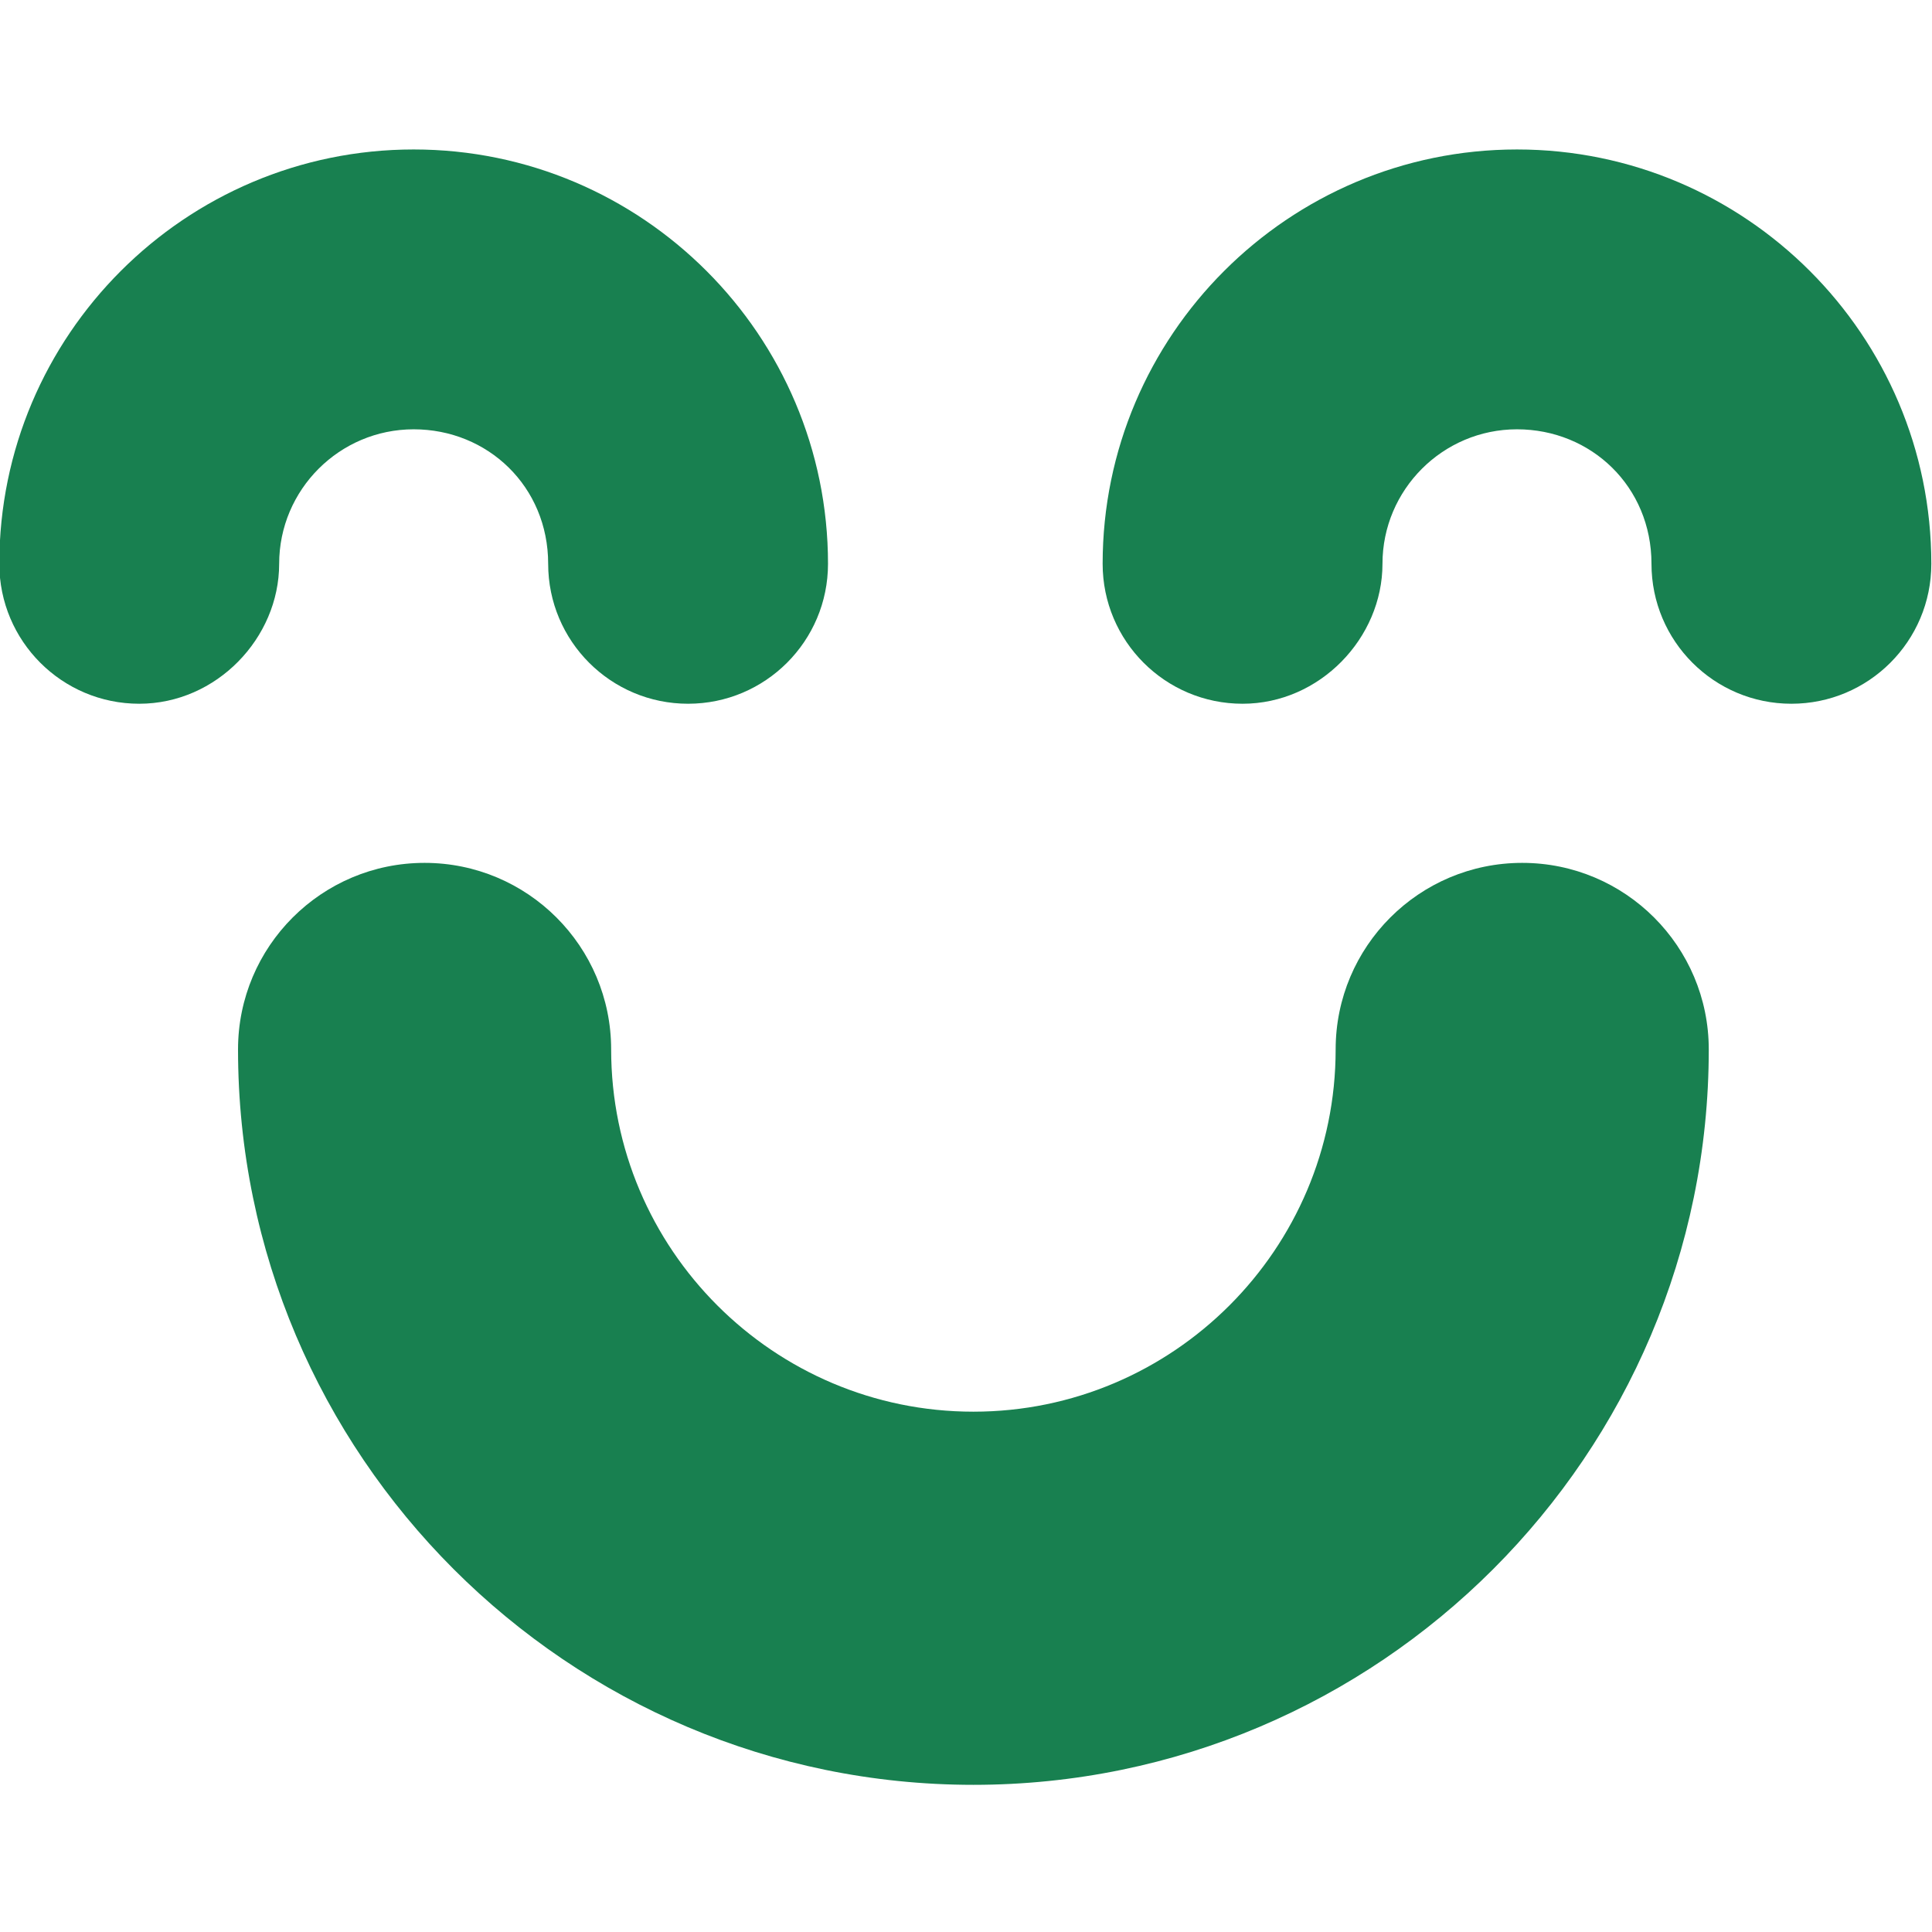
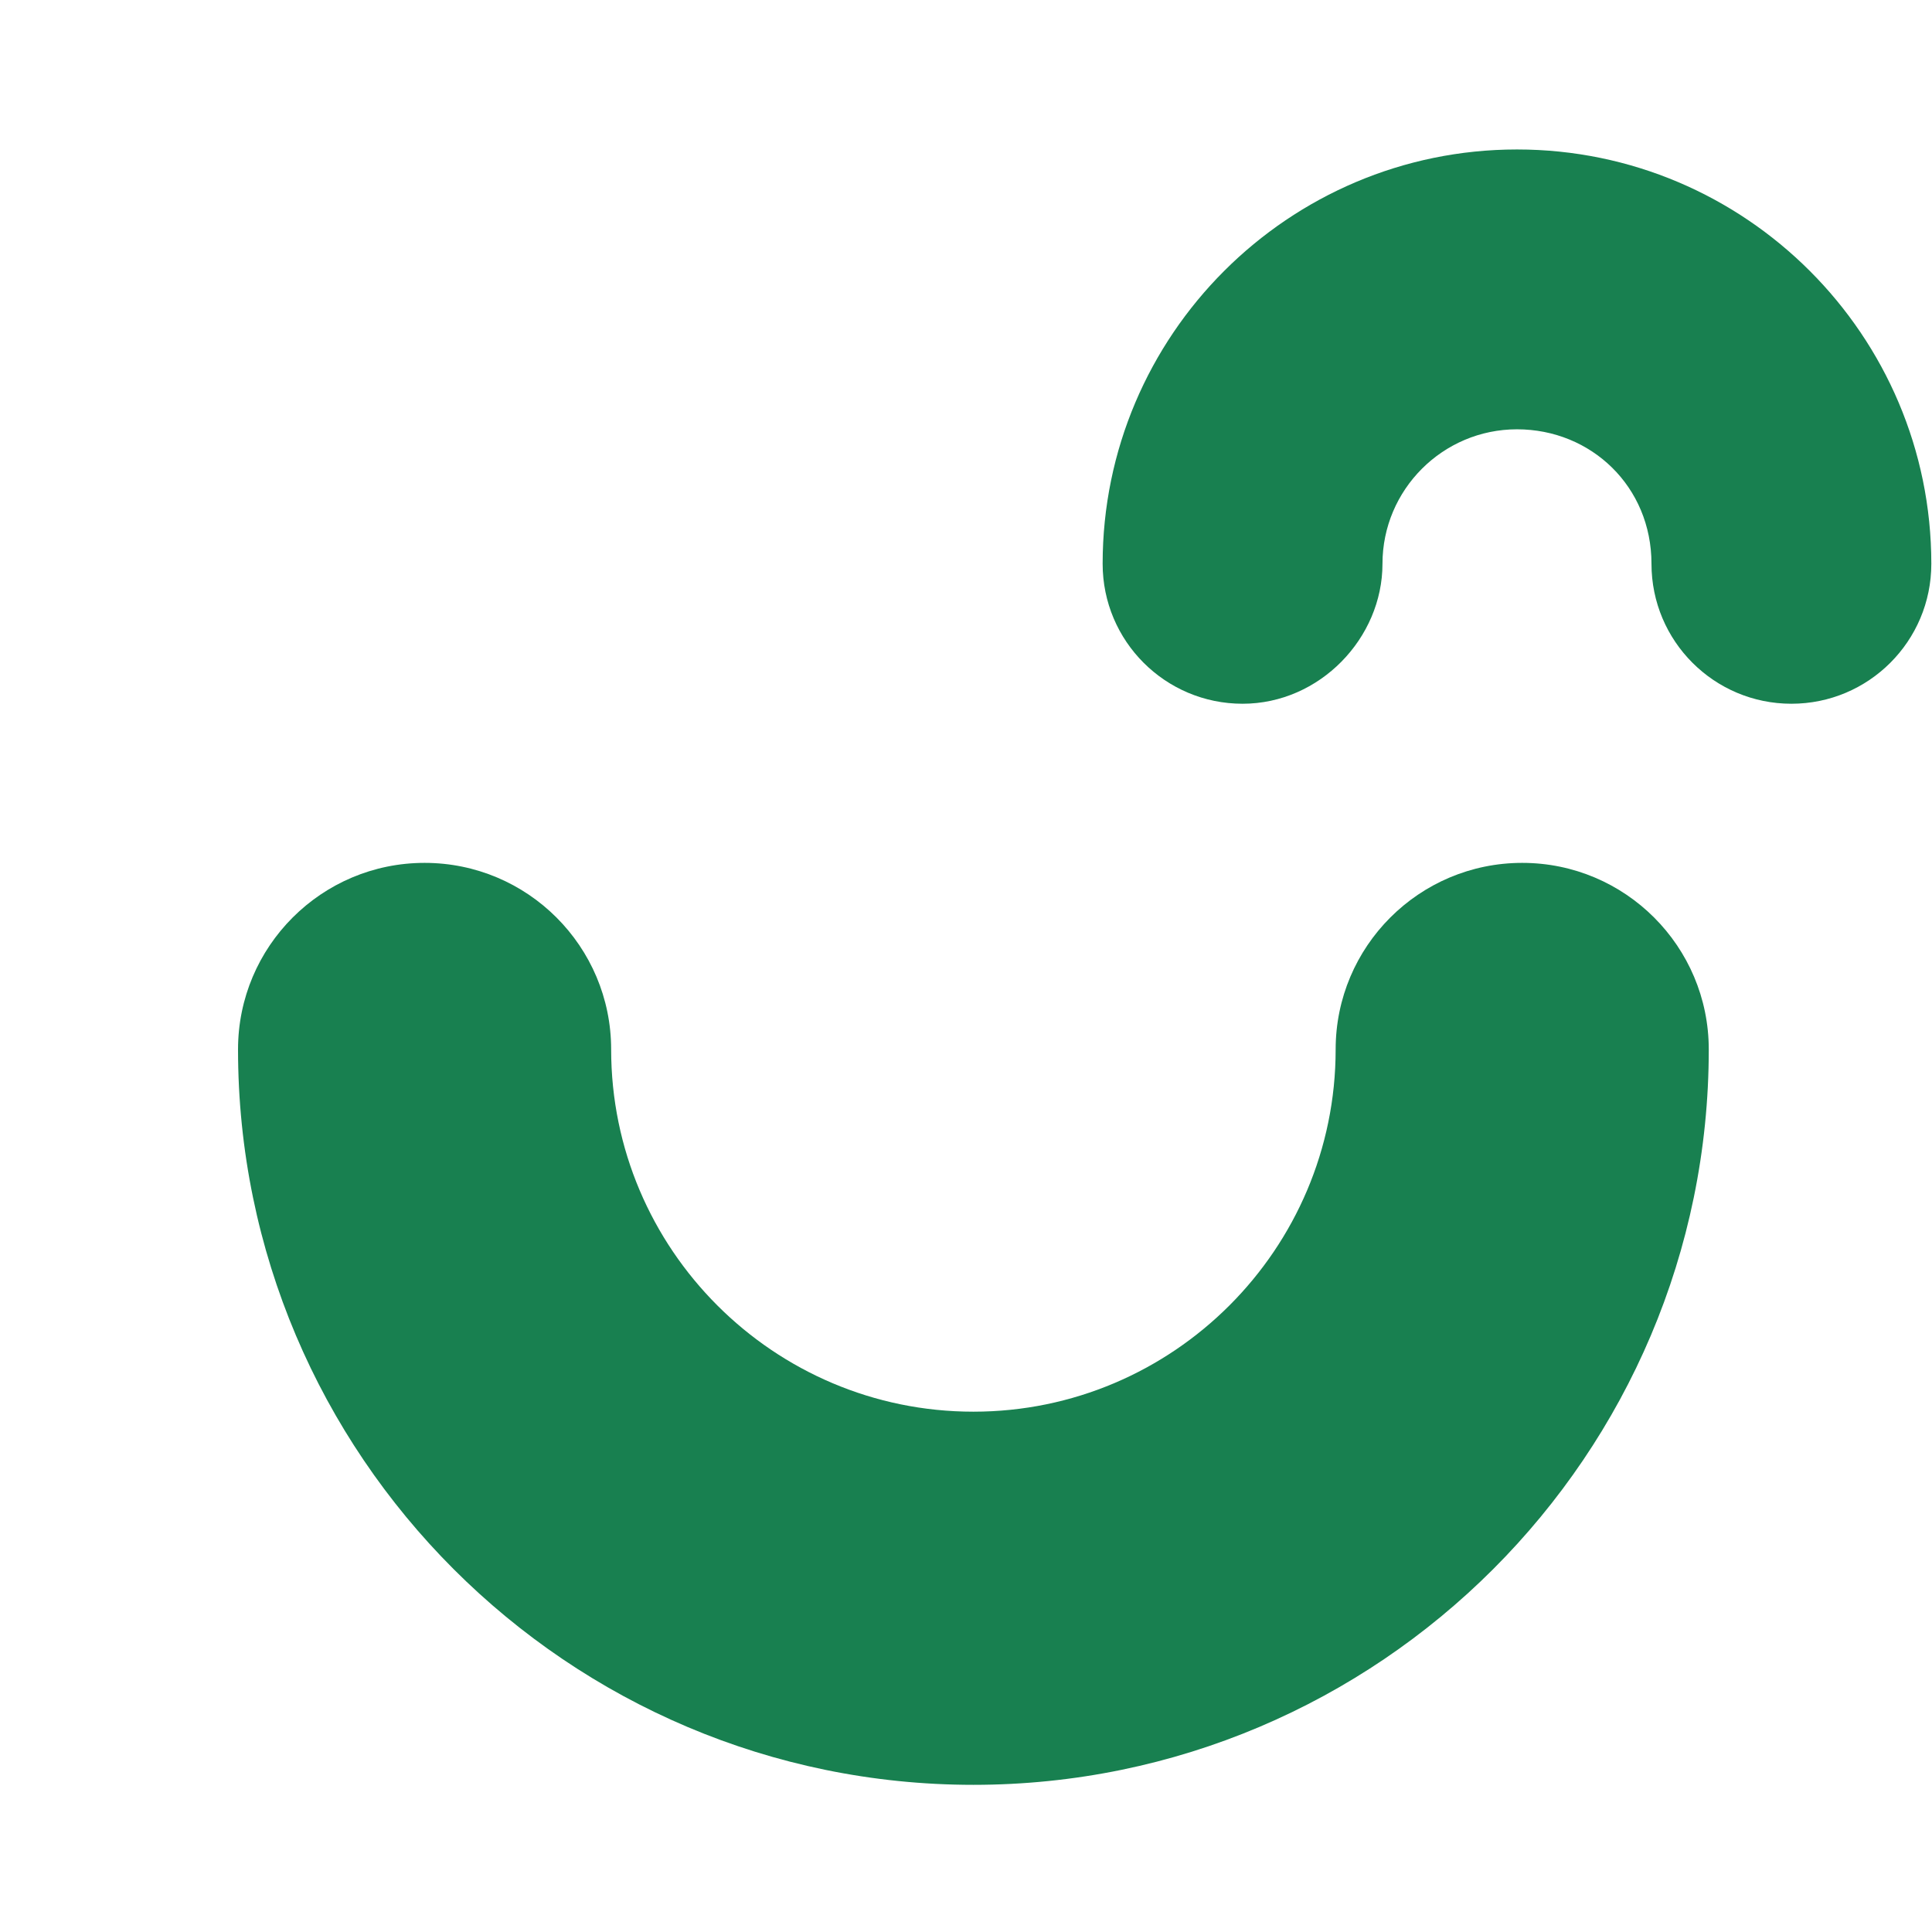
<svg xmlns="http://www.w3.org/2000/svg" id="Layer_1" viewBox="0 0 512 512">
  <defs>
    <style>
      .cls-1 {
        fill: #188050;
      }
    </style>
  </defs>
  <path class="cls-1" d="M257.97,473c-107.46,0-194.89-87.43-194.89-194.89,0-27.3,22.14-49.44,49.44-49.44s49.44,22.14,49.44,49.44c0,52.94,43.07,96,96,96s96-43.07,96-96c0-27.3,22.14-49.44,49.44-49.44s49.44,22.14,49.44,49.44c0,107.46-87.43,194.89-194.89,194.89Z" />
-   <path class="cls-1" d="M182.35,186.5c-20.48,0-37.08-16.6-37.08-37.08s-15.99-35.65-35.64-35.65-35.65,15.99-35.65,35.65-16.6,37.08-37.08,37.08S-.18,169.89-.18,149.42C-.18,88.87,49.08,39.61,109.63,39.61s109.8,49.26,109.8,109.81c0,20.48-16.6,37.08-37.08,37.08Z" />
  <path class="cls-1" d="M474.74,186.5c-20.48,0-37.08-16.6-37.08-37.08s-15.99-35.65-35.64-35.65-35.65,15.99-35.65,35.65-16.6,37.08-37.08,37.08-37.08-16.6-37.08-37.08c0-60.55,49.26-109.81,109.81-109.81s109.8,49.26,109.8,109.81c0,20.48-16.6,37.08-37.08,37.08Z" />
</svg>